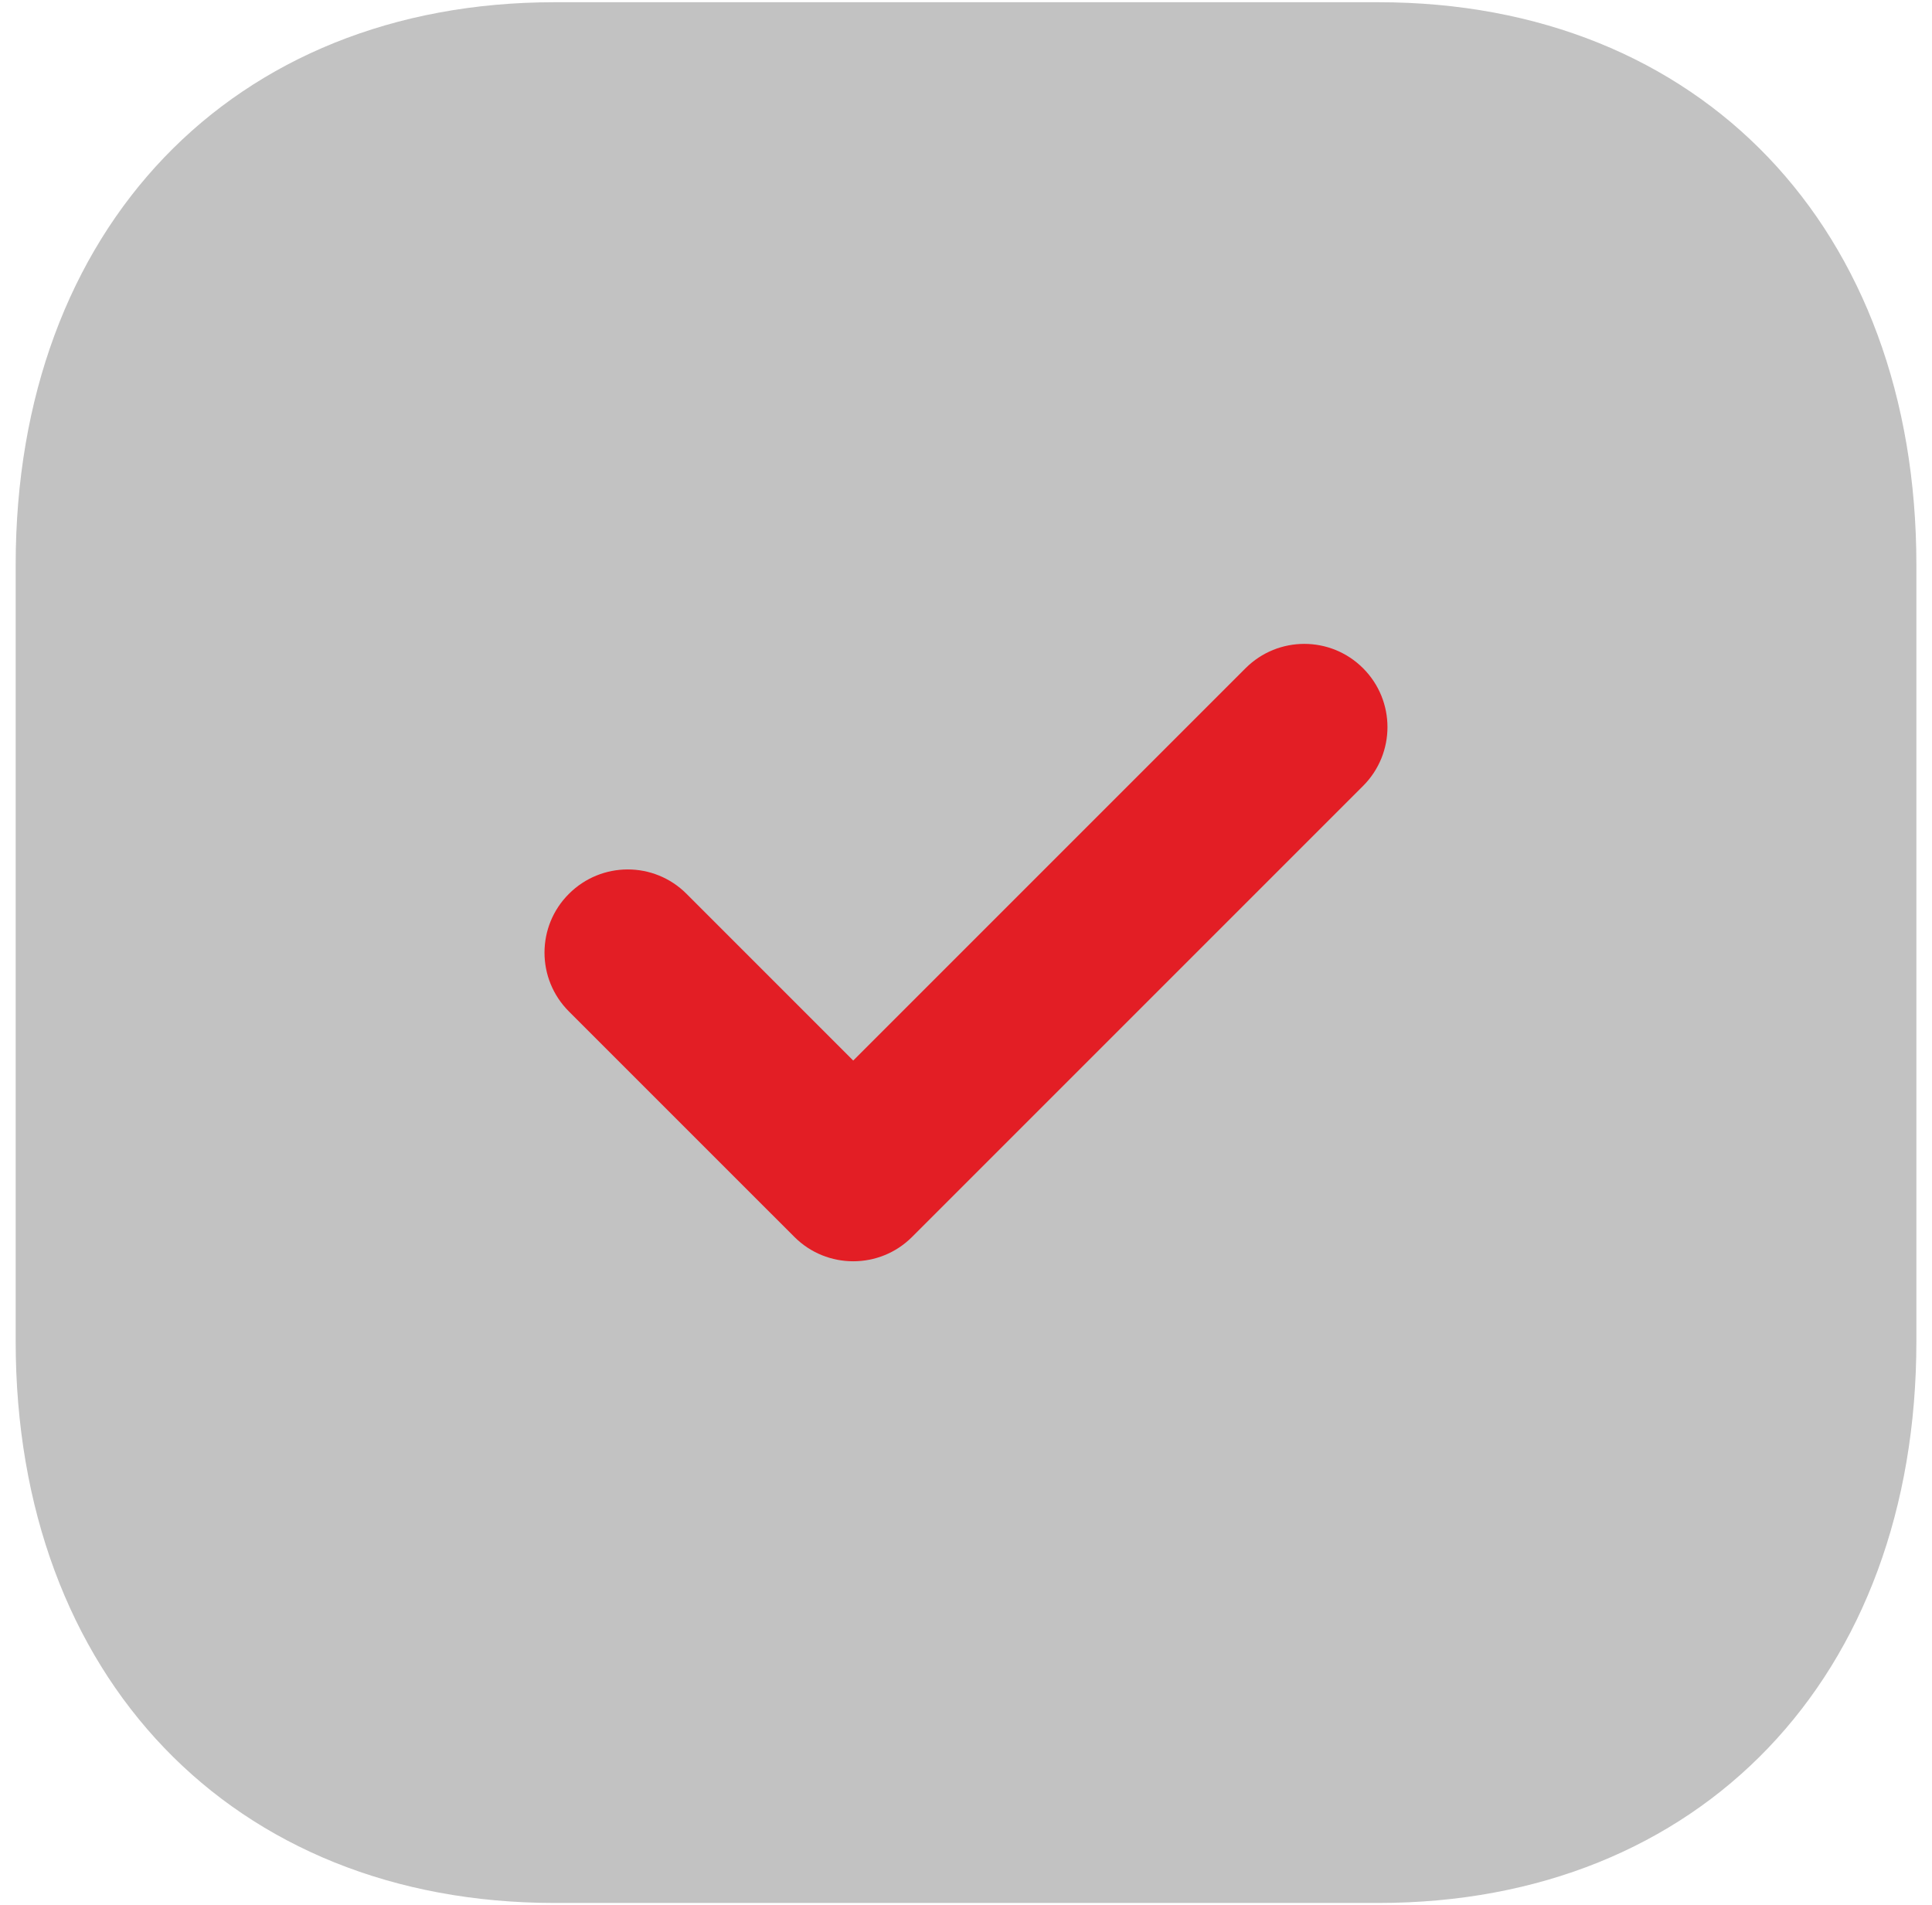
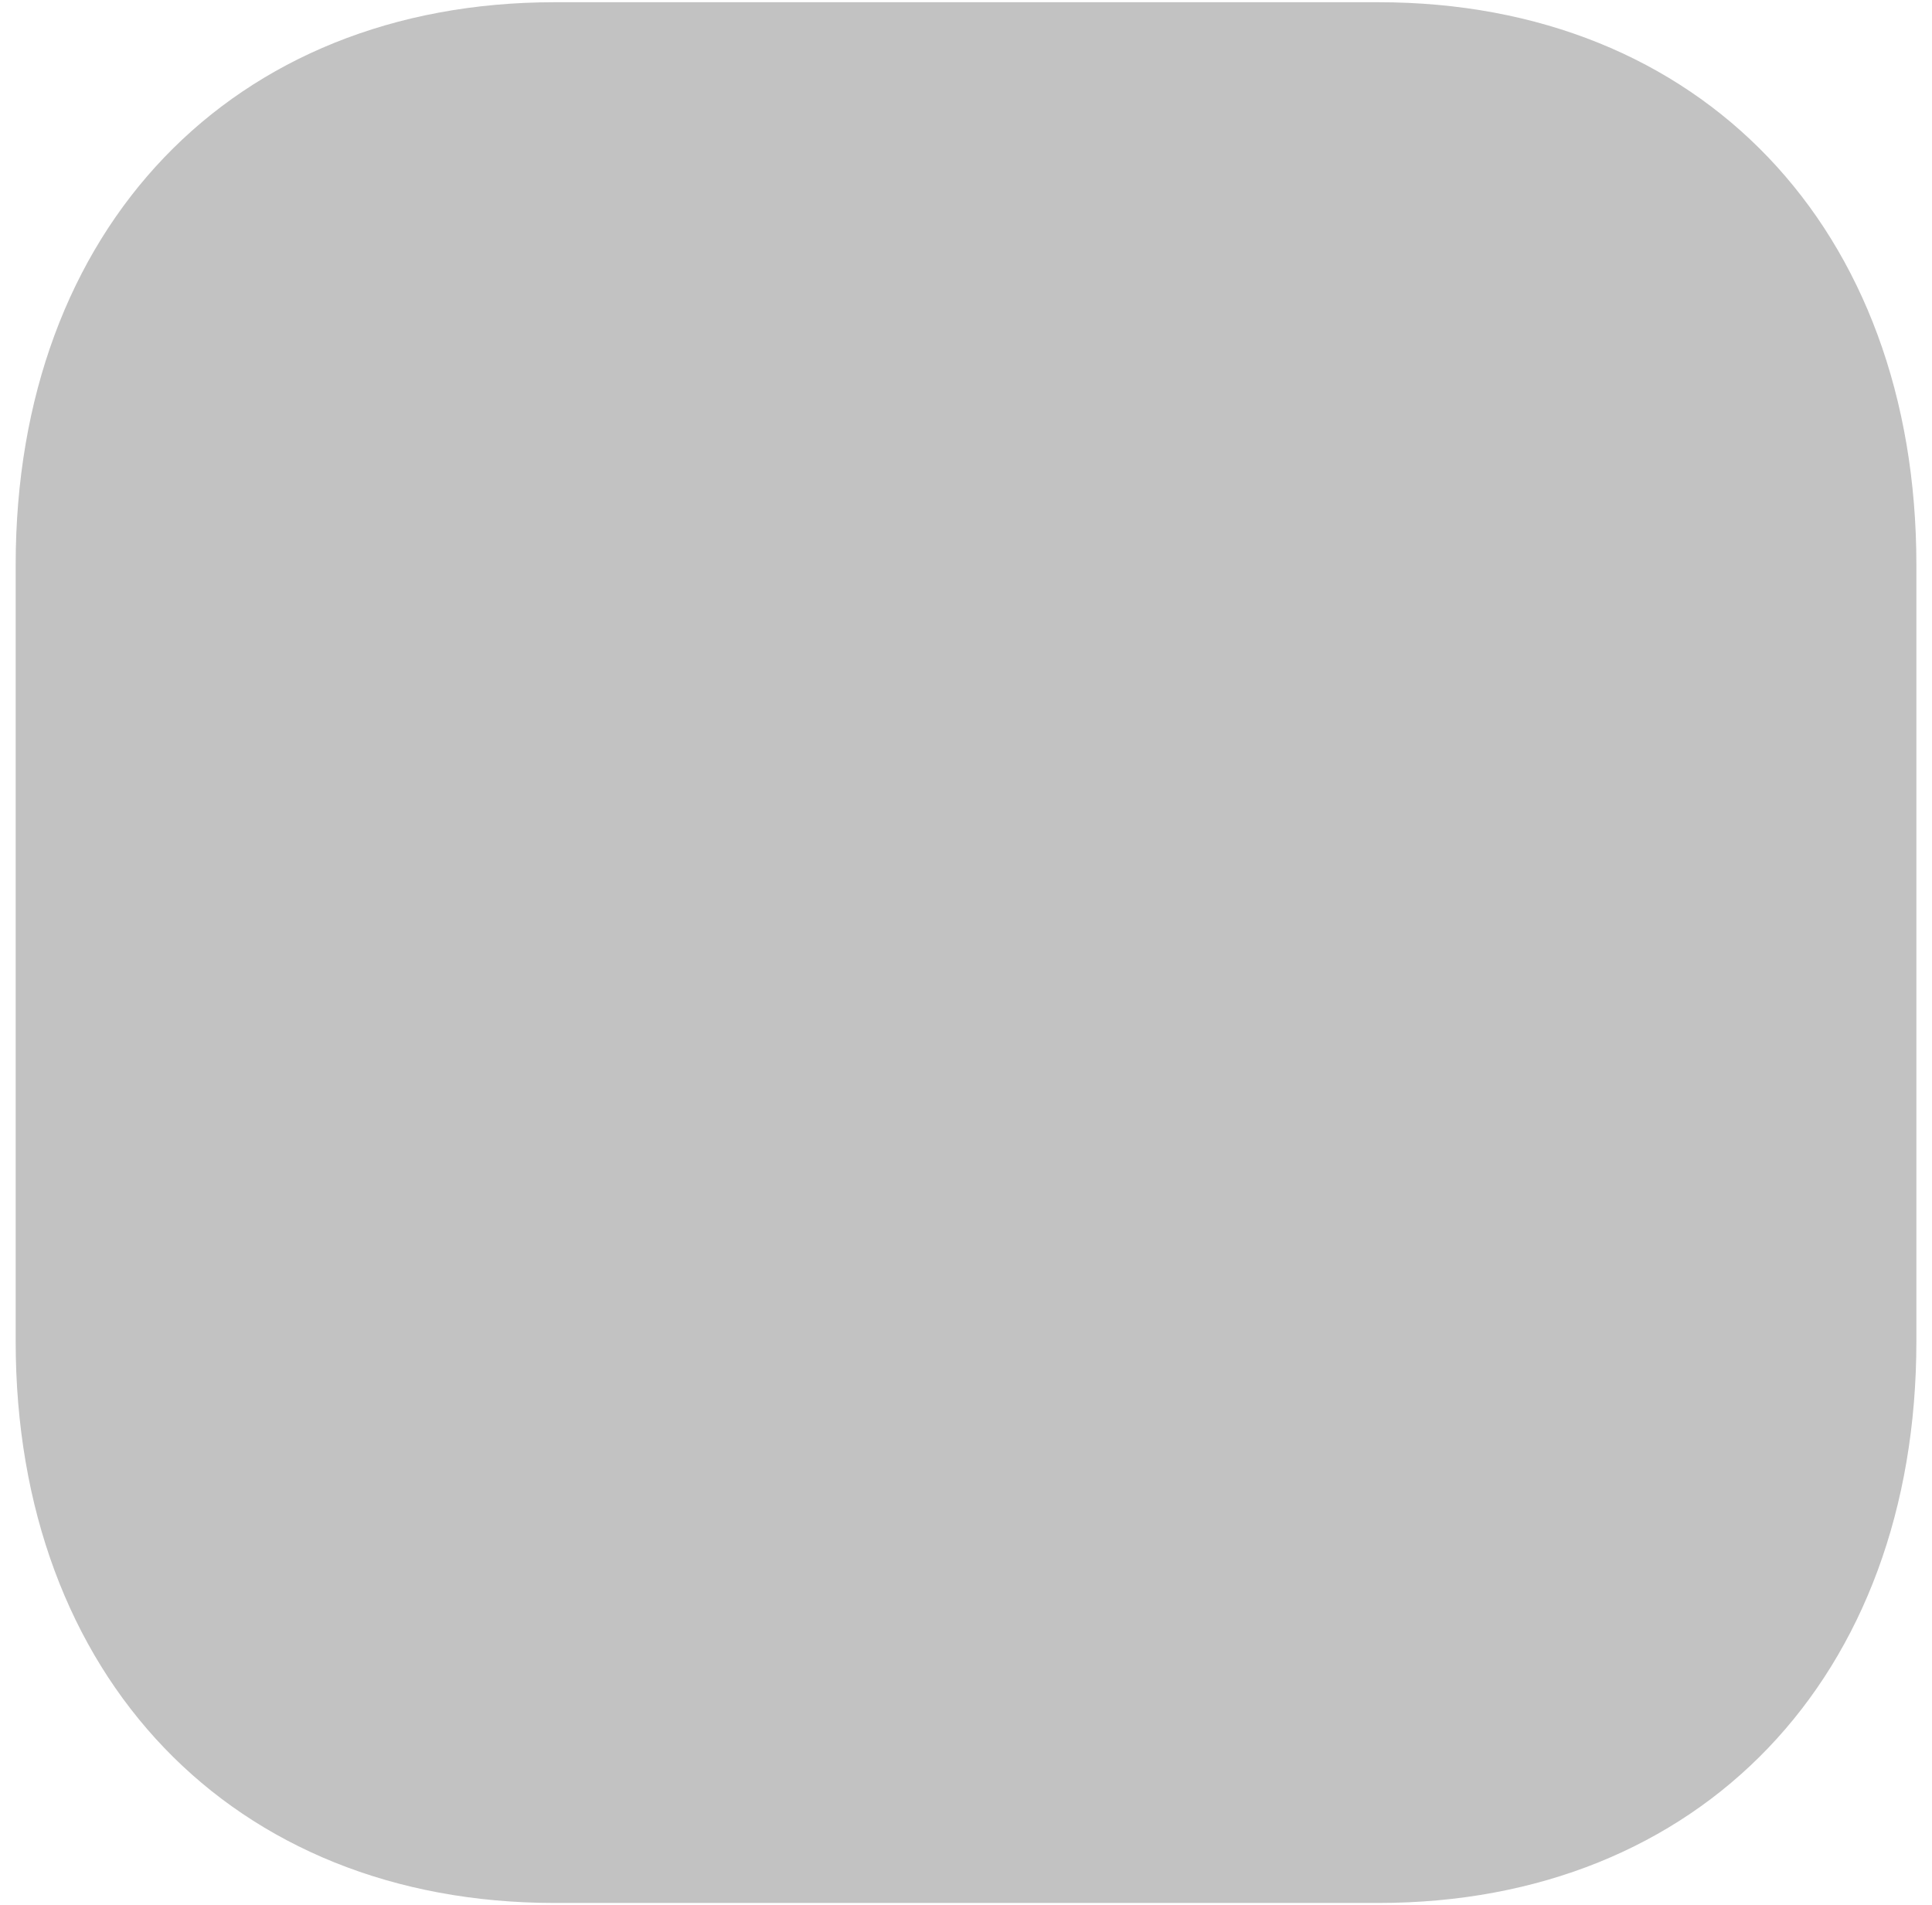
<svg xmlns="http://www.w3.org/2000/svg" width="72" height="71" viewBox="0 0 72 71" fill="none">
  <path opacity="0.4" d="M51.372 0.083H20.666C8.659 0.083 0.584 8.512 0.584 21.049V49.985C0.584 62.487 8.659 70.916 20.666 70.916H51.372C63.378 70.916 71.418 62.487 71.418 49.985V21.049C71.418 8.512 63.378 0.083 51.372 0.083Z" fill="#686868" />
-   <path d="M31.797 47.003C31.004 47.003 30.211 46.702 29.605 46.096L21.201 37.692C19.989 36.481 19.989 34.519 21.201 33.311C22.412 32.1 24.371 32.096 25.582 33.307L31.797 39.523L46.417 24.903C47.629 23.692 49.587 23.692 50.798 24.903C52.01 26.114 52.01 28.076 50.798 29.288L33.99 46.096C33.384 46.702 32.591 47.003 31.797 47.003Z" fill="#E31E25" />
</svg>